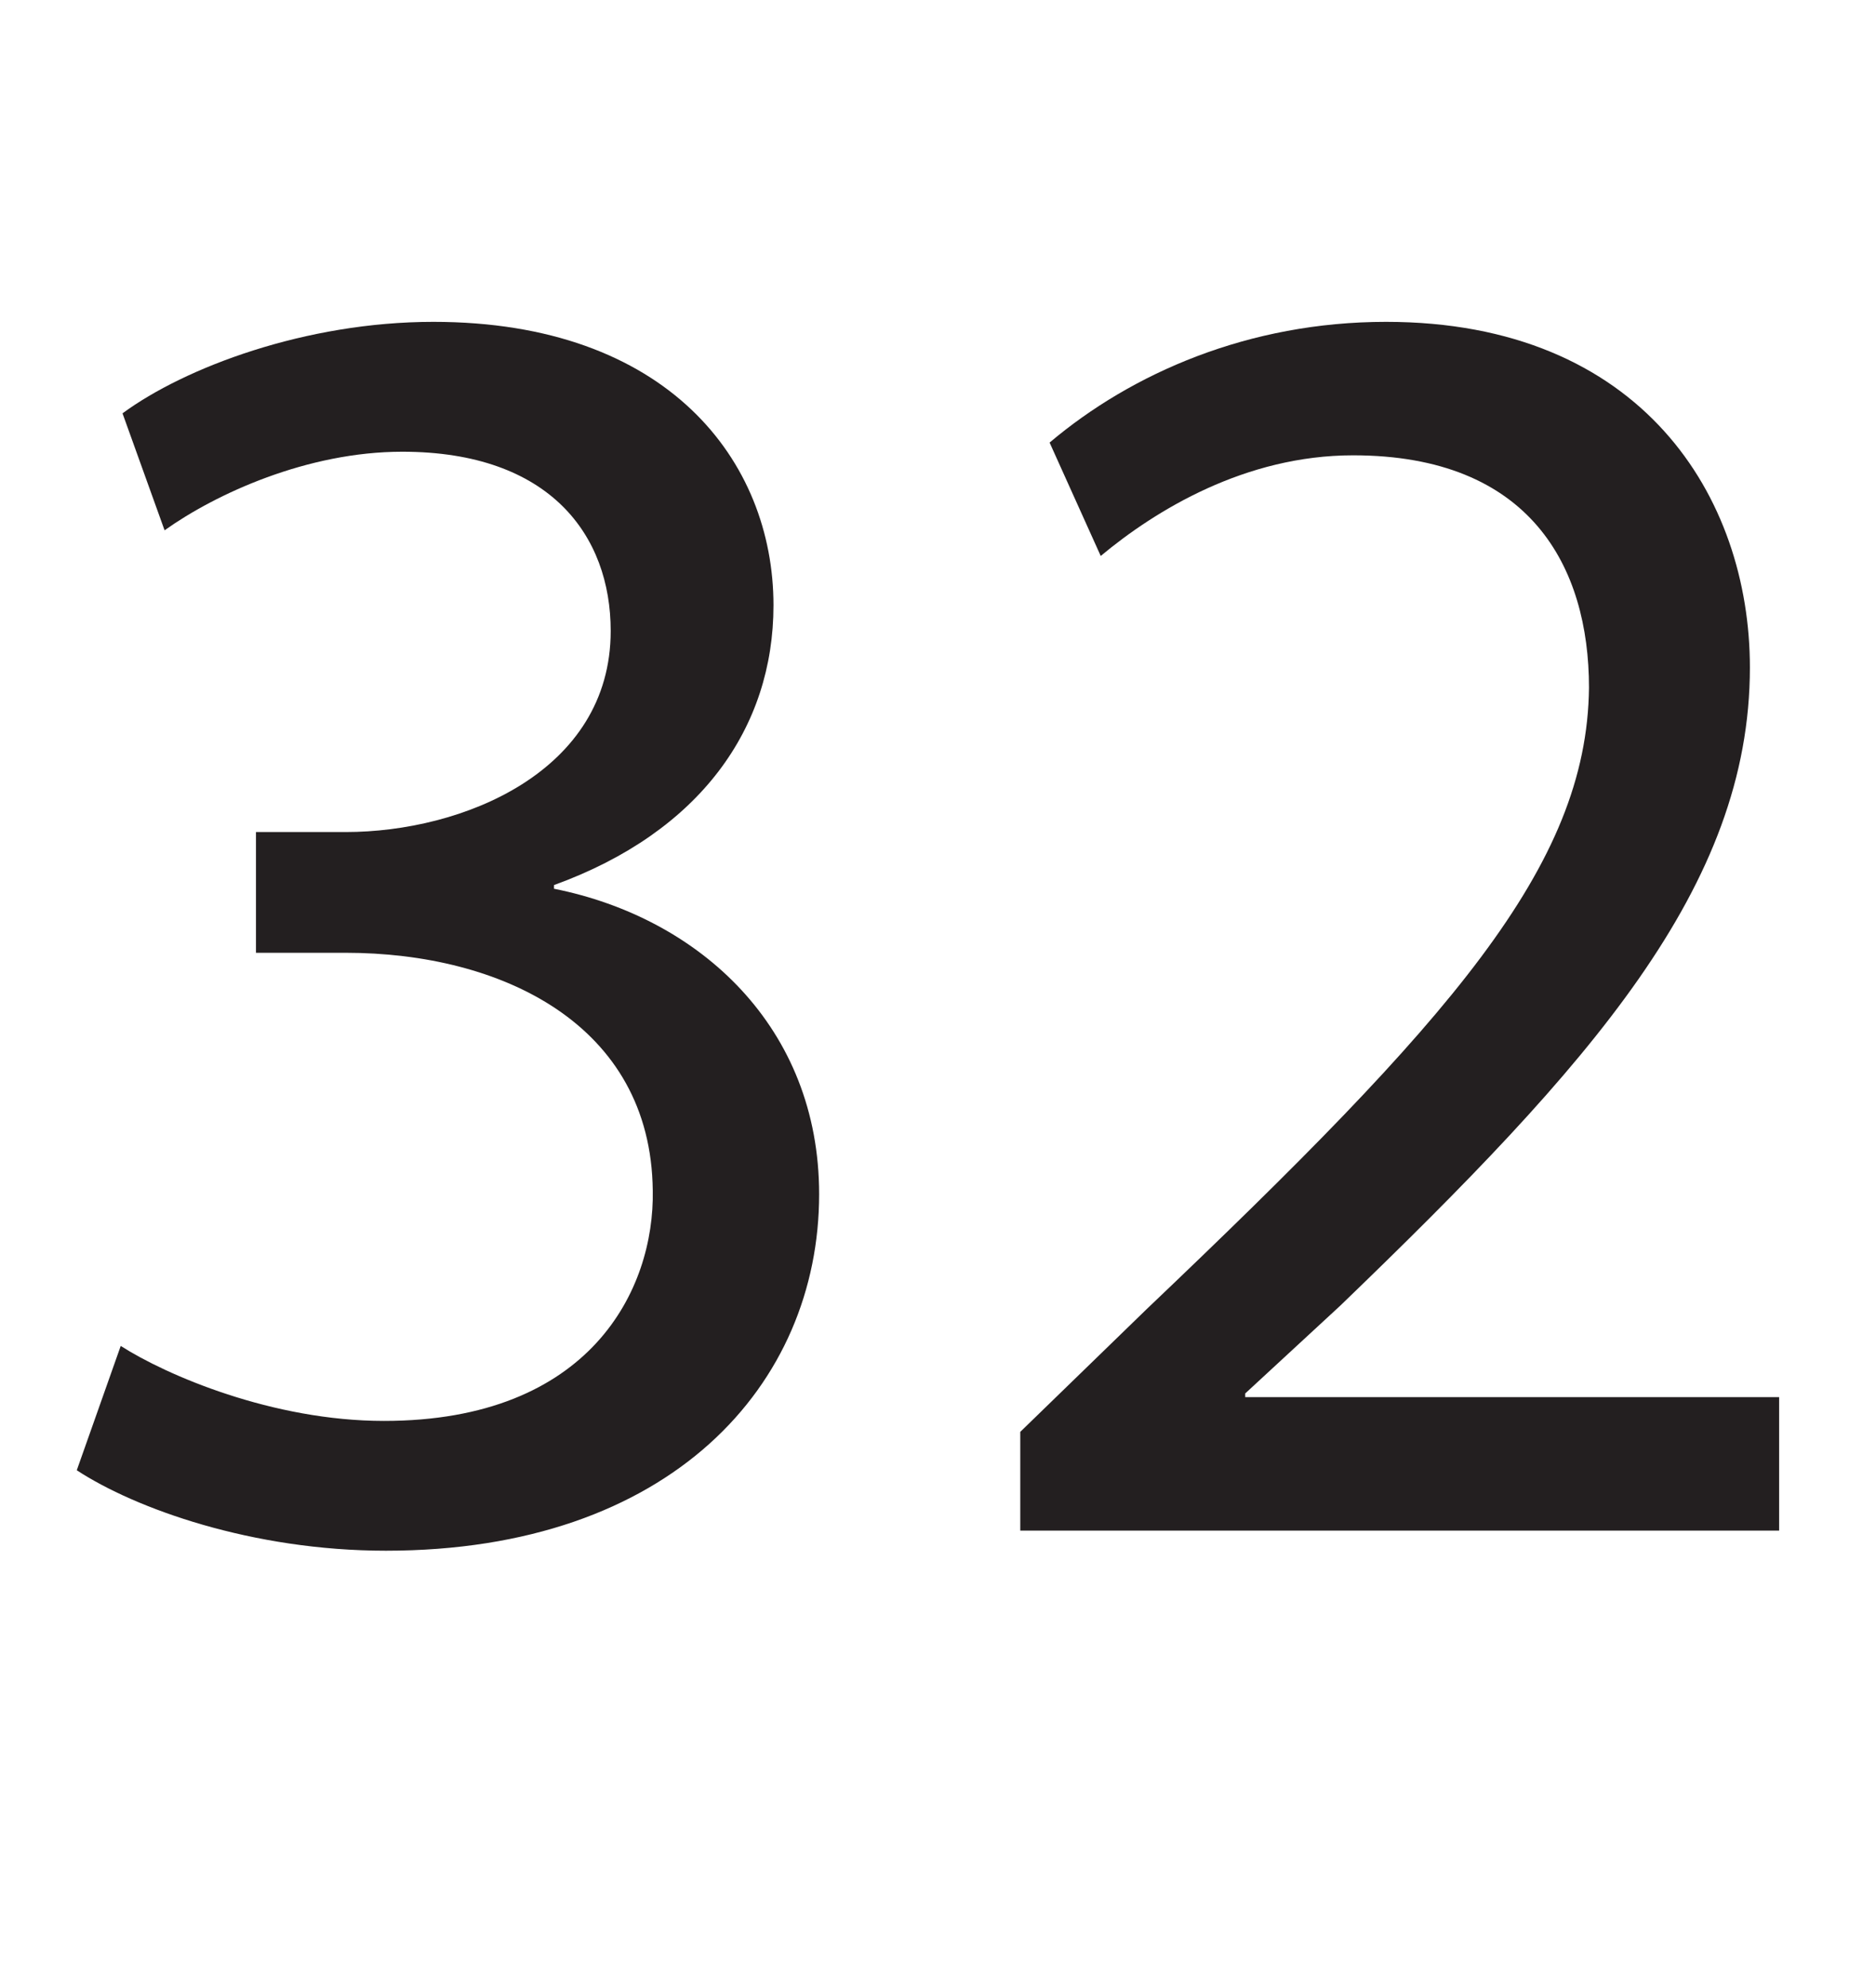
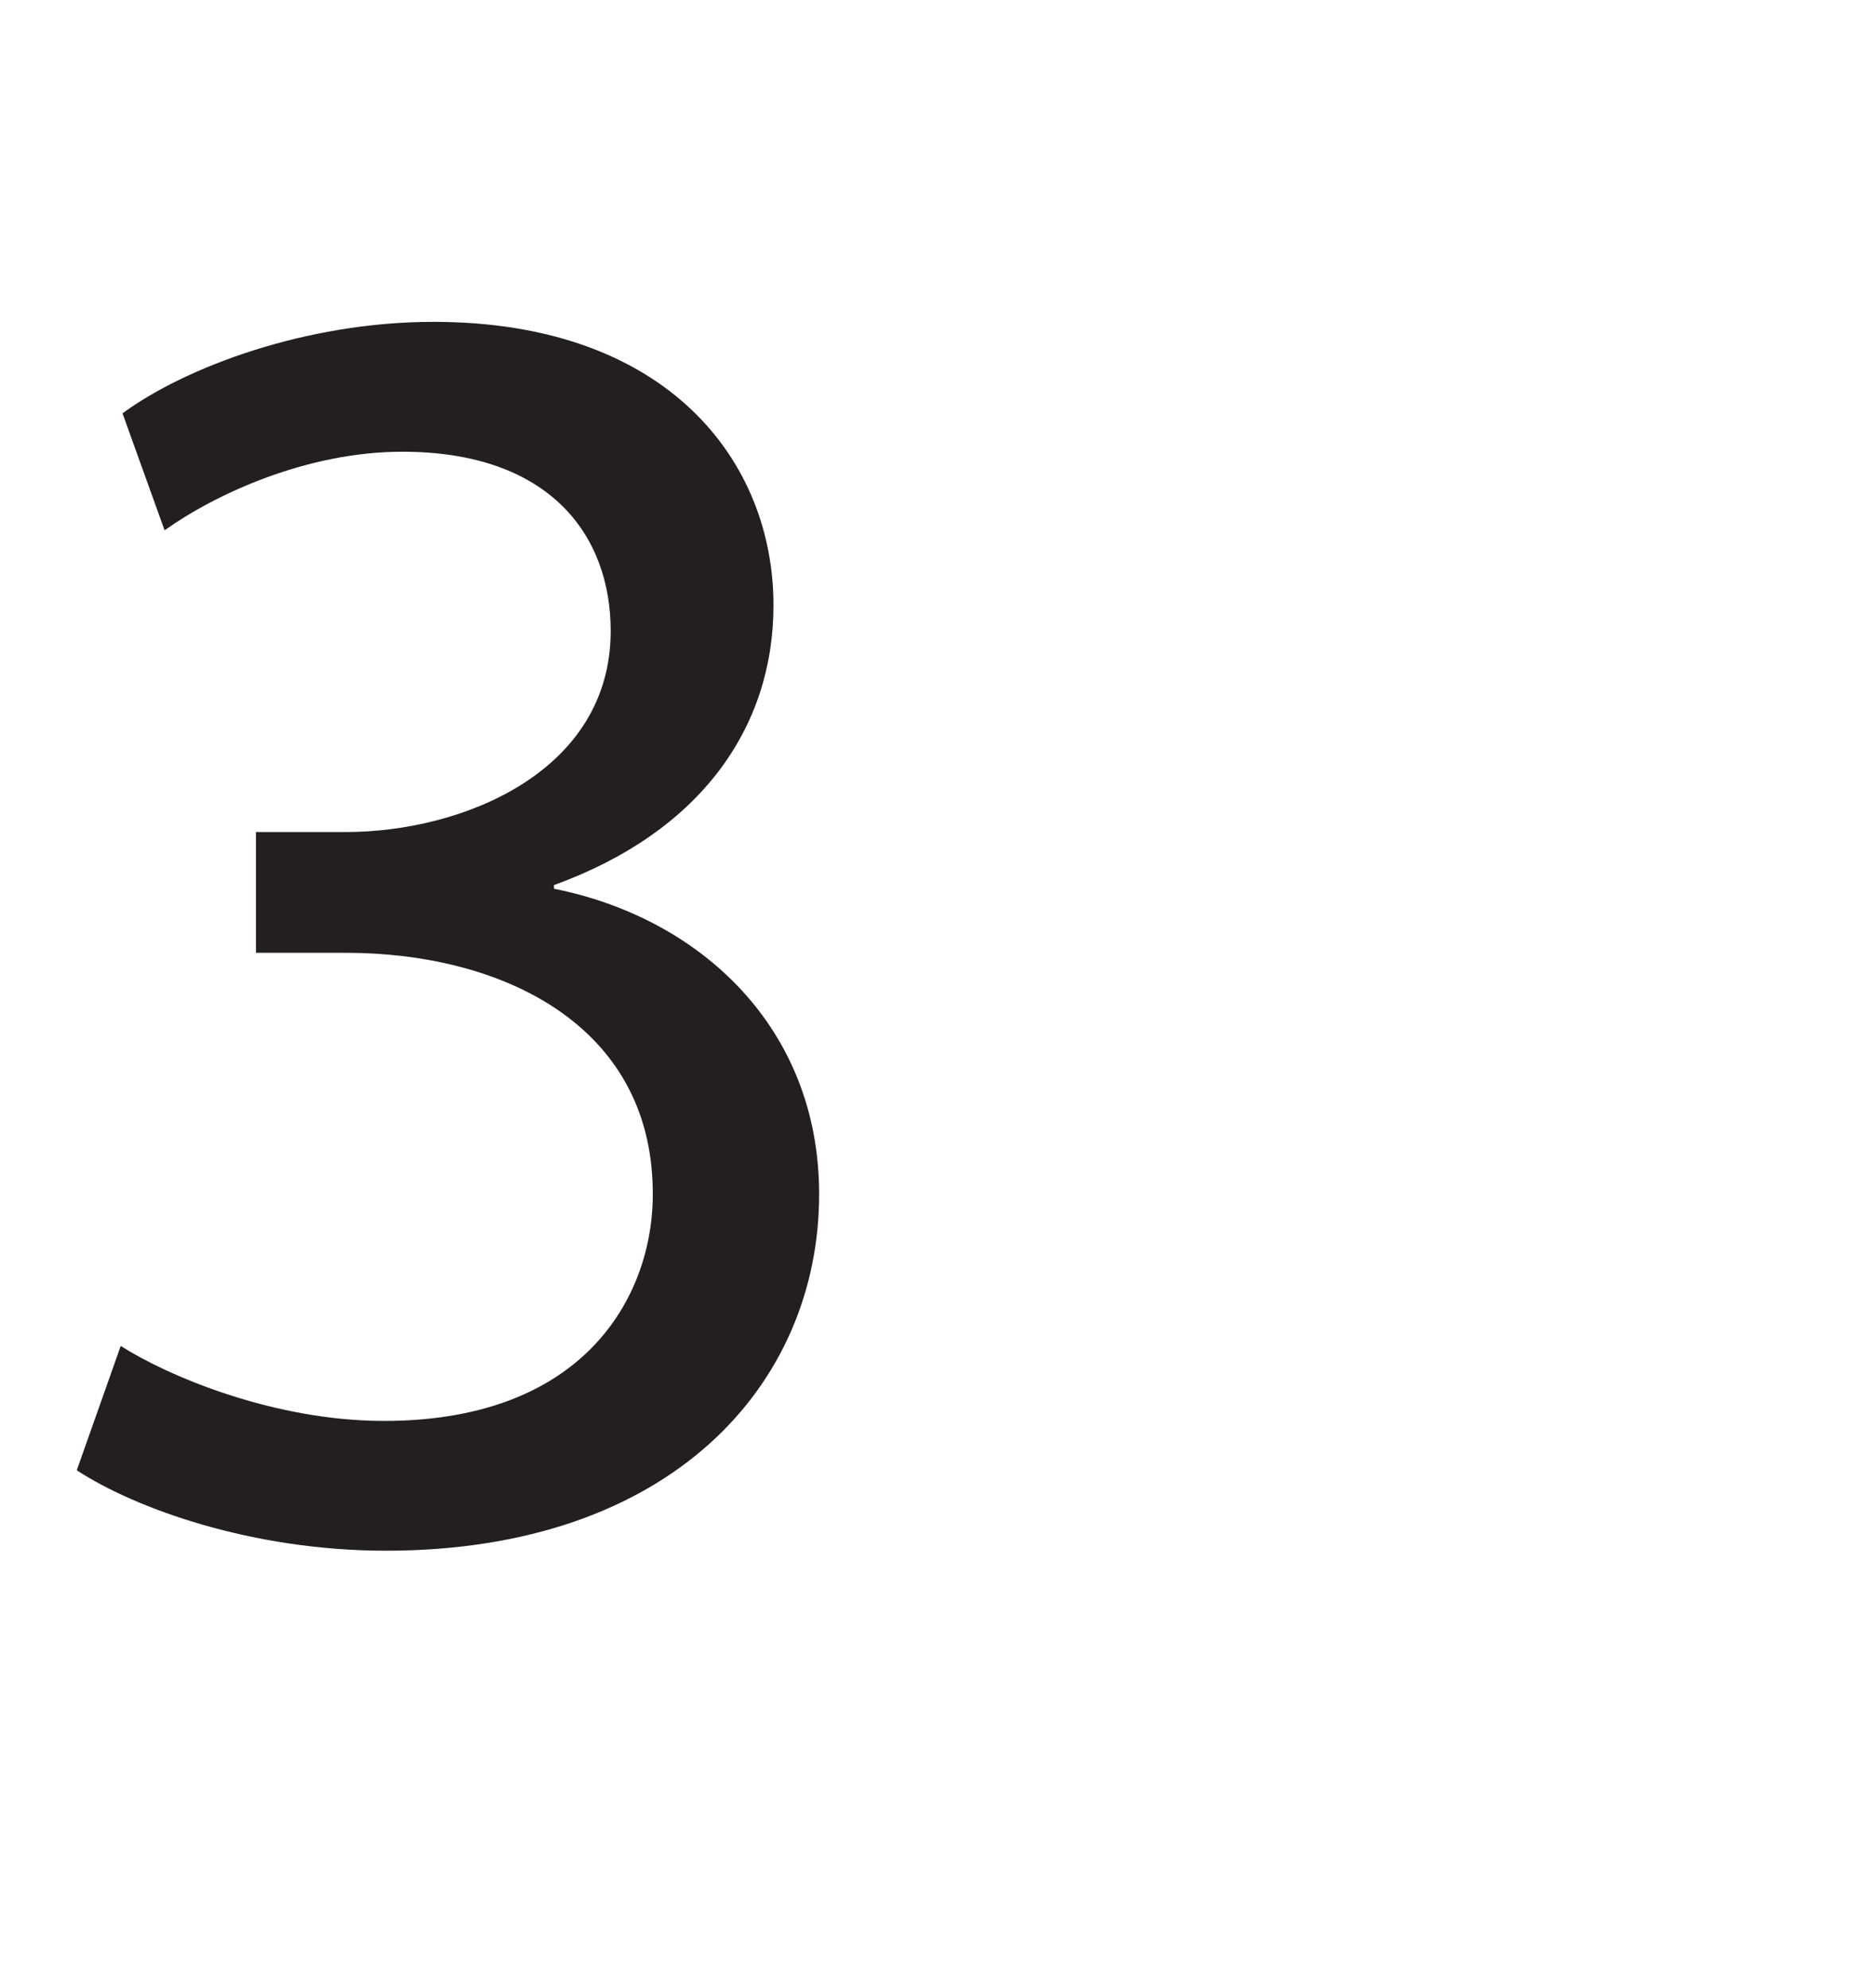
<svg xmlns="http://www.w3.org/2000/svg" xmlns:xlink="http://www.w3.org/1999/xlink" width="326.822pt" height="346.264pt" viewBox="0 0 326.822 346.264" version="1.1">
  <defs>
    <g>
      <symbol overflow="visible" id="glyph0-0">
        <path style="stroke:none;" d="M 0 0 L 159.266 0 L 159.266 -222.984 L 0 -222.984 Z M 79.641 -125.828 L 25.484 -207.062 L 133.797 -207.062 Z M 89.188 -111.484 L 143.344 -192.719 L 143.344 -30.266 Z M 25.484 -15.922 L 79.641 -97.156 L 133.797 -15.922 Z M 15.922 -192.719 L 70.078 -111.484 L 15.922 -30.266 Z M 15.922 -192.719 " />
      </symbol>
      <symbol overflow="visible" id="glyph0-1">
        <path style="stroke:none;" d="M 13.375 -10.516 C 23.578 -3.828 43.953 3.5 67.219 3.5 C 116.906 3.5 142.703 -25.484 142.703 -58.609 C 142.703 -87.594 122 -106.719 96.516 -111.812 L 96.516 -112.453 C 122 -121.688 134.75 -139.844 134.75 -161.188 C 134.75 -186.344 116.266 -210.562 75.5 -210.562 C 53.203 -210.562 32.172 -202.594 21.344 -194.625 L 28.672 -174.25 C 37.594 -180.609 53.516 -187.938 70.078 -187.938 C 95.875 -187.938 106.391 -173.297 106.391 -156.719 C 106.391 -132.203 80.594 -121.688 60.203 -121.688 L 44.594 -121.688 L 44.594 -100.656 L 60.203 -100.656 C 87.281 -100.656 113.406 -88.234 113.719 -59.25 C 114.047 -42.047 102.891 -19.109 66.891 -19.109 C 47.469 -19.109 28.984 -27.078 21.031 -32.172 Z M 13.375 -10.516 " />
      </symbol>
      <symbol overflow="visible" id="glyph0-2">
-         <path style="stroke:none;" d="M 146.531 0 L 146.531 -23.25 L 53.516 -23.25 L 53.516 -23.891 L 70.078 -39.188 C 113.719 -81.234 141.438 -112.125 141.438 -150.359 C 141.438 -179.984 122.641 -210.562 78.047 -210.562 C 54.156 -210.562 33.766 -201.641 19.438 -189.531 L 28.344 -169.781 C 37.906 -177.75 53.516 -187.312 72.312 -187.312 C 103.203 -187.312 113.406 -167.875 113.406 -146.844 C 113.078 -115.625 89.188 -88.875 36.312 -38.547 L 14.328 -17.203 L 14.328 0 Z M 146.531 0 " />
-       </symbol>
+         </symbol>
    </g>
  </defs>
  <g id="surface1">
    <g style="fill:rgb(13.73%,12.16%,12.549%);fill-opacity:1;">
      <use xlink:href="#glyph0-1" x="0" y="266.627" />
      <use xlink:href="#glyph0-2" x="163.415" y="266.627" />
    </g>
  </g>
</svg>